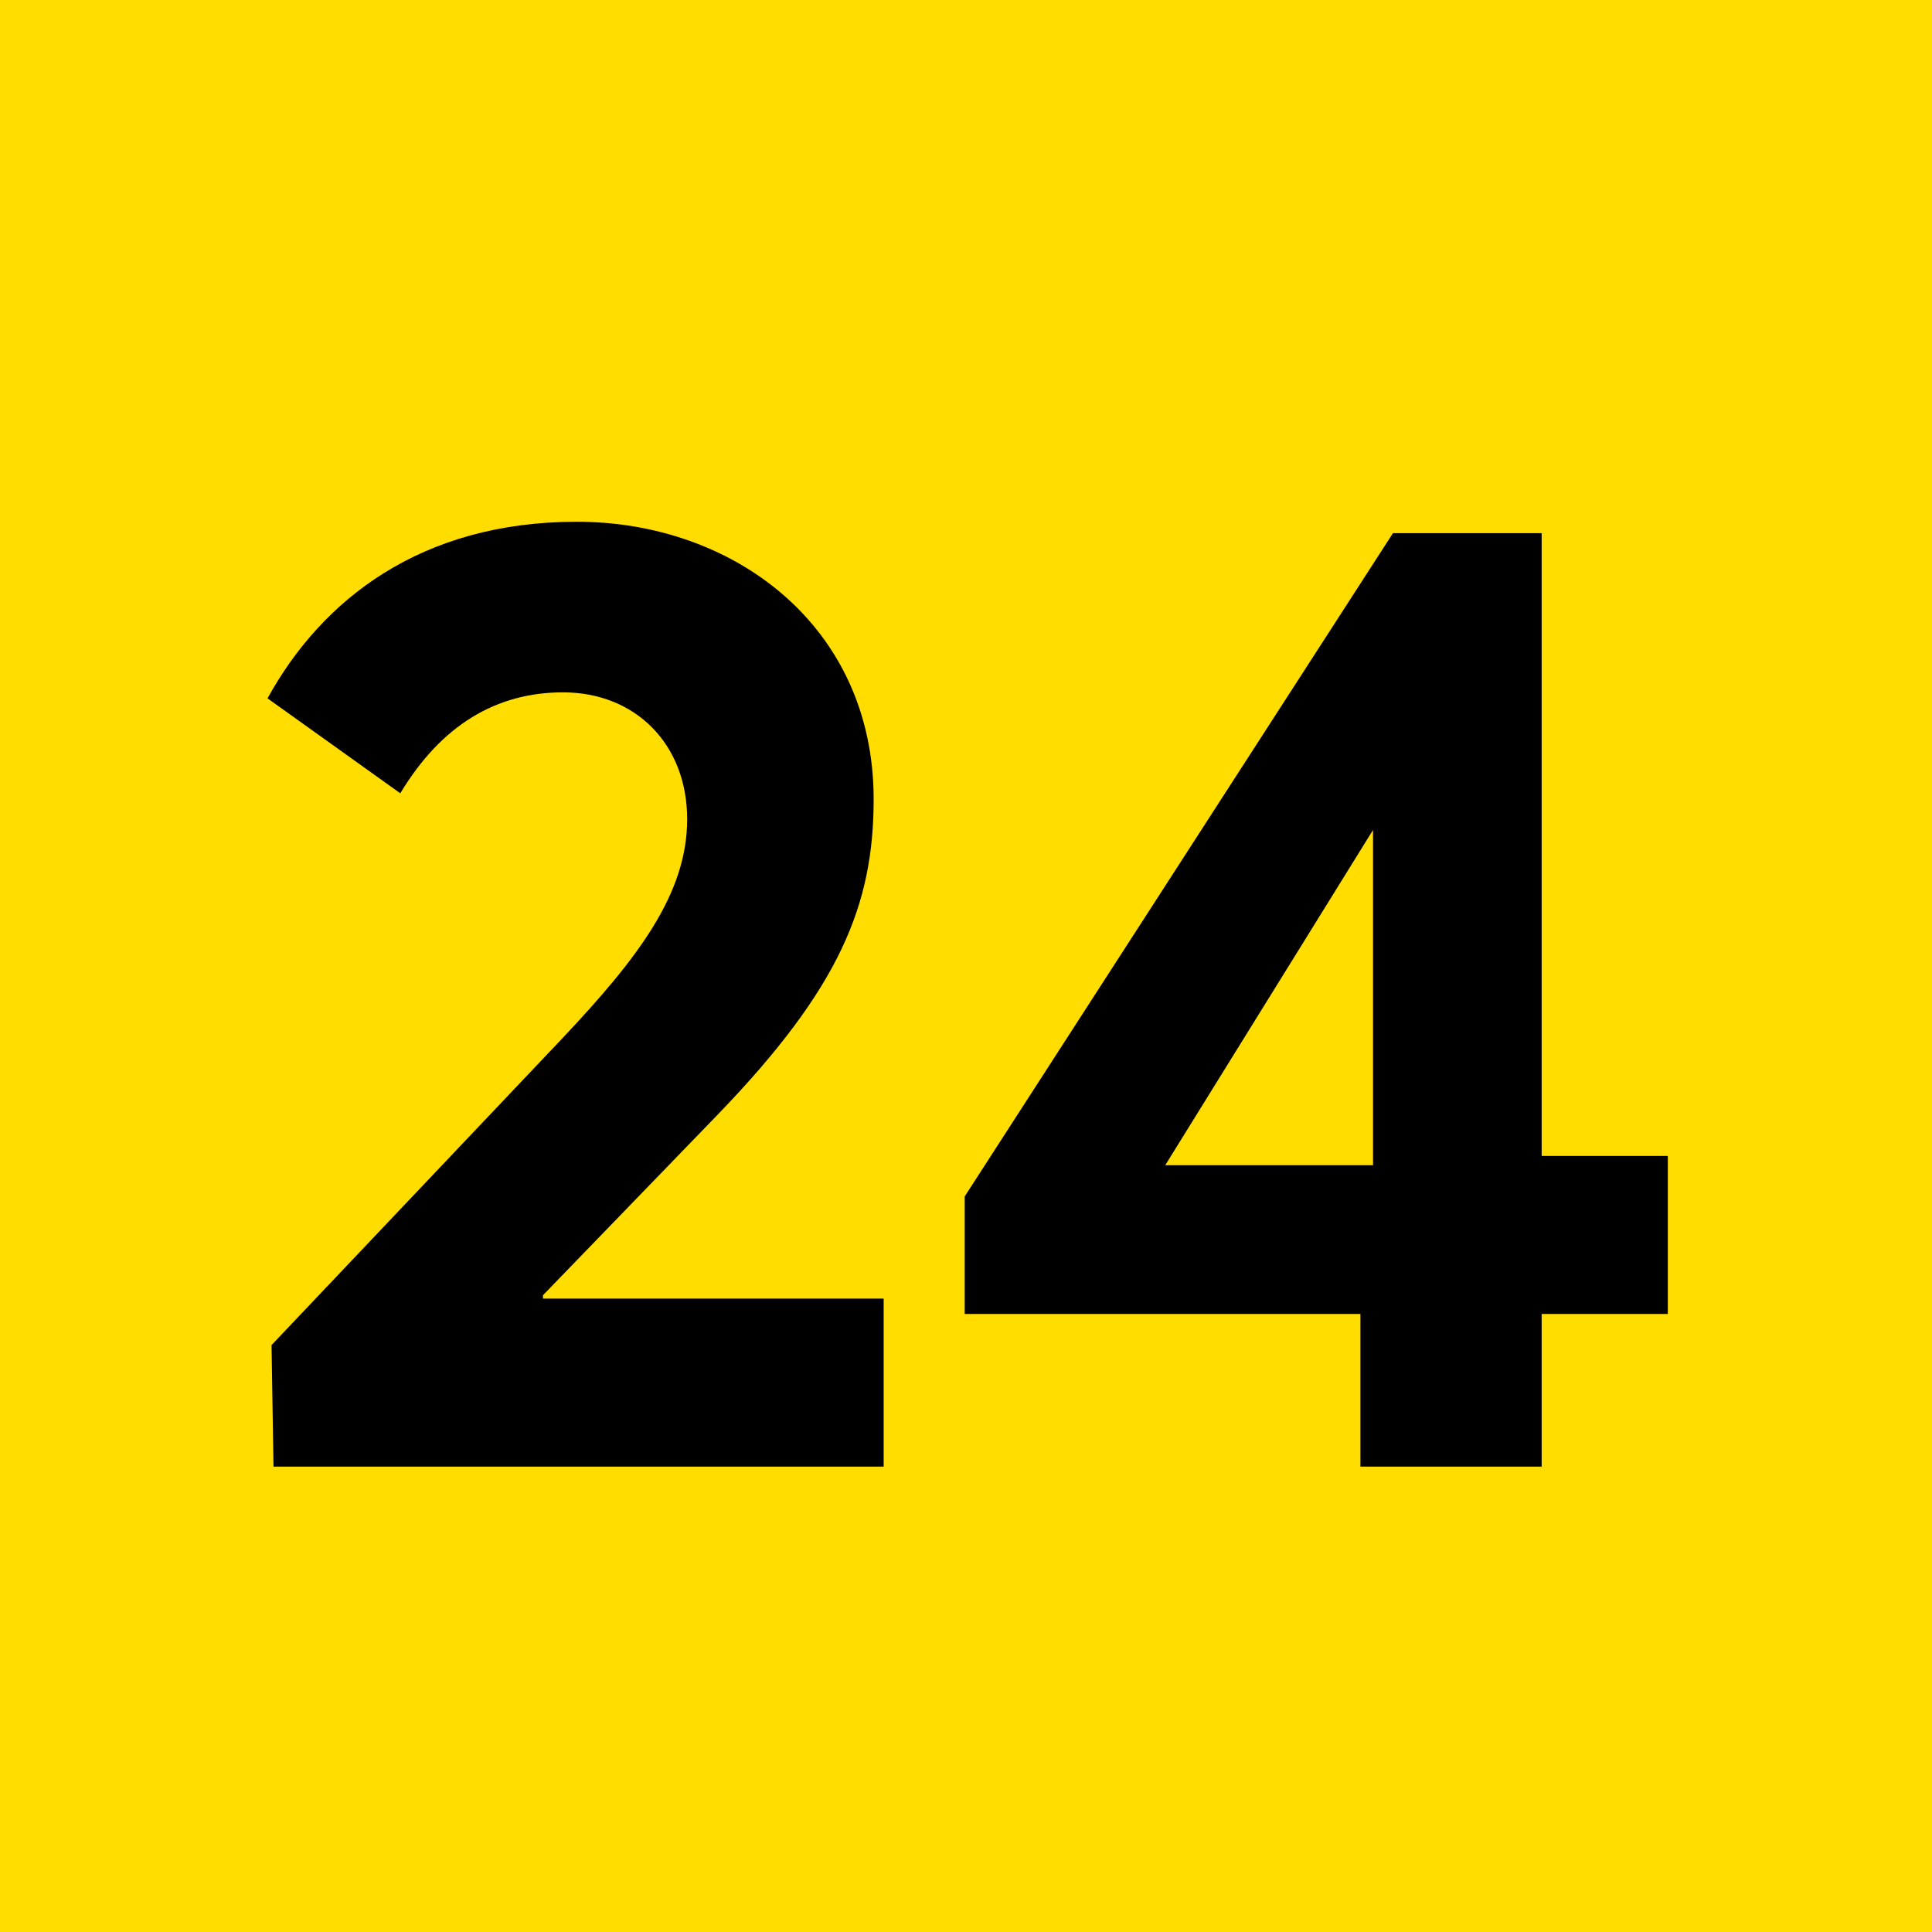
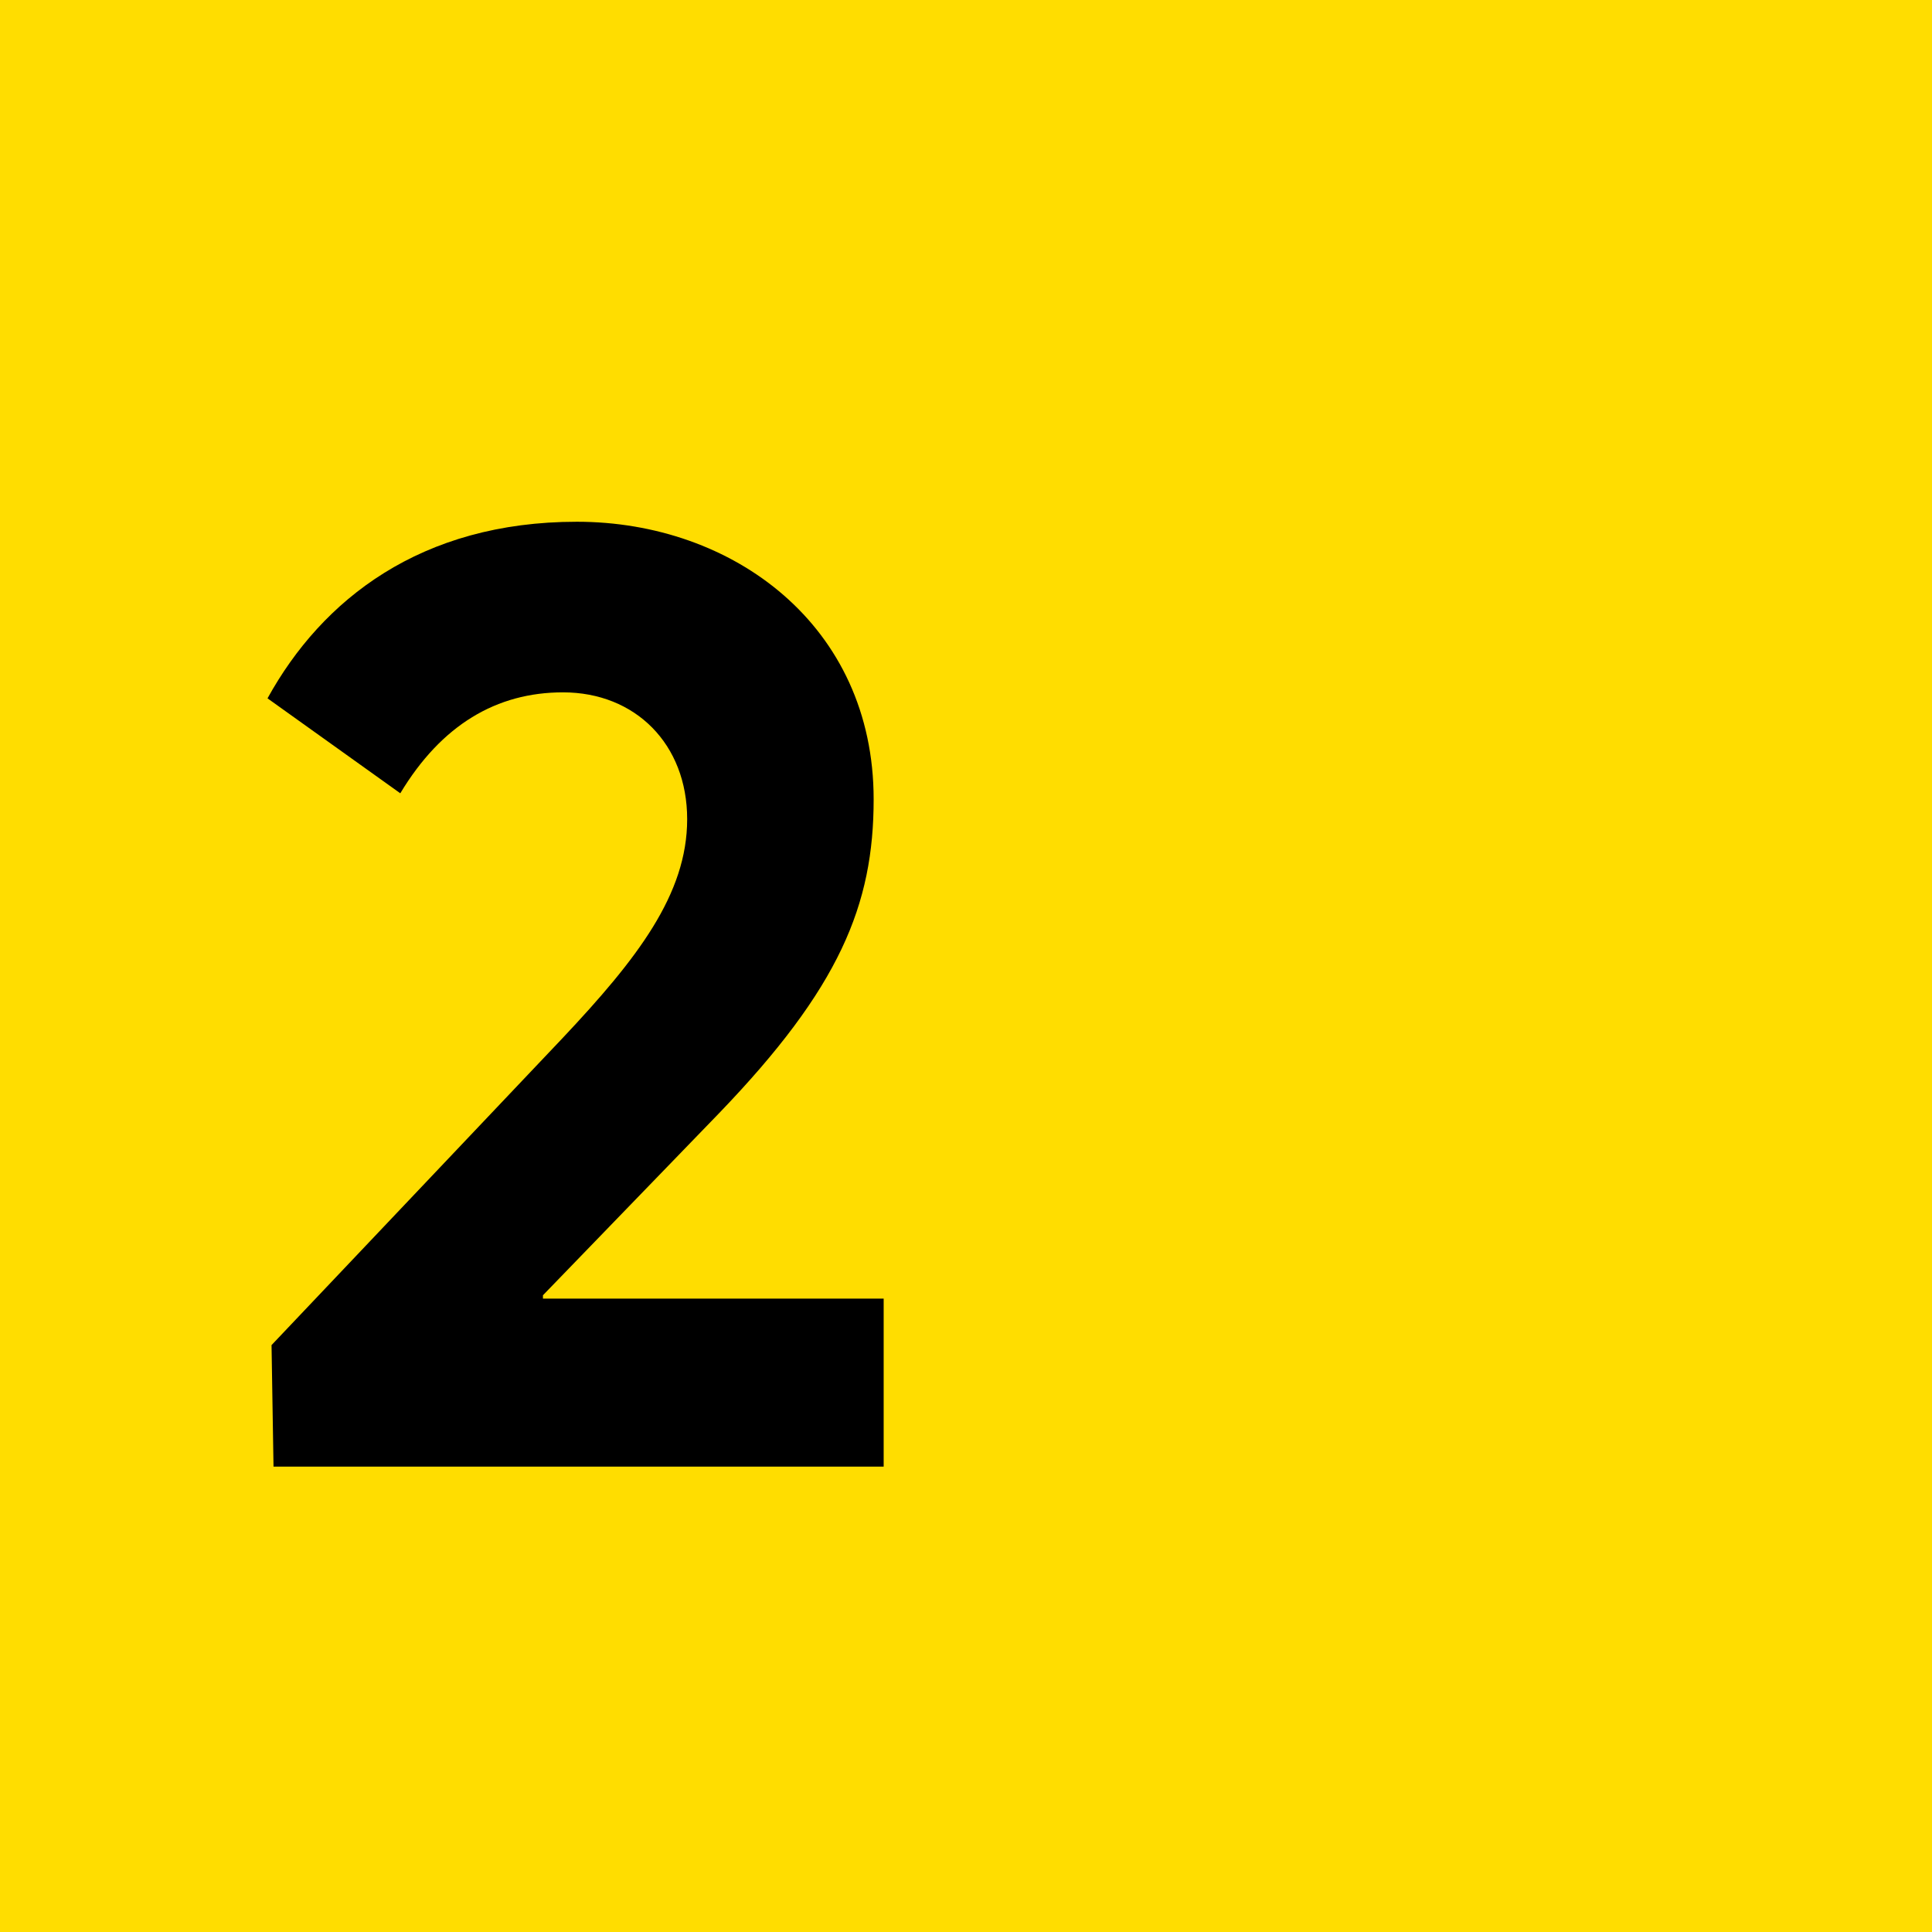
<svg xmlns="http://www.w3.org/2000/svg" viewBox="0 0 283.46 283.46">
  <path d="m0 0h283.46v283.46h-283.46z" fill="#fd0" />
  <path d="m129.65 190.54v24.64h-89.52l-.29-17.83 42.67-45.01c11.01-11.69 18.31-21.14 18.31-32.15s-7.6-18.61-18.22-18.61c-9.74 0-17.83 4.77-23.87 14.81l-19.48-13.93c7.99-14.51 22.5-25.91 45.39-25.91s43.54 15.2 43.54 40.72c0 15.49-4.97 27.66-22.7 46.08l-25.82 26.69v.49h49.97z" />
-   <path d="m199.6 192.78h-58.06v-17.24l62.83-97.31h21.82v91.37h18.51v23.18h-18.51v22.4h-26.59zm1.85-21.82v-49.19l-30.49 49.19z" />
</svg>